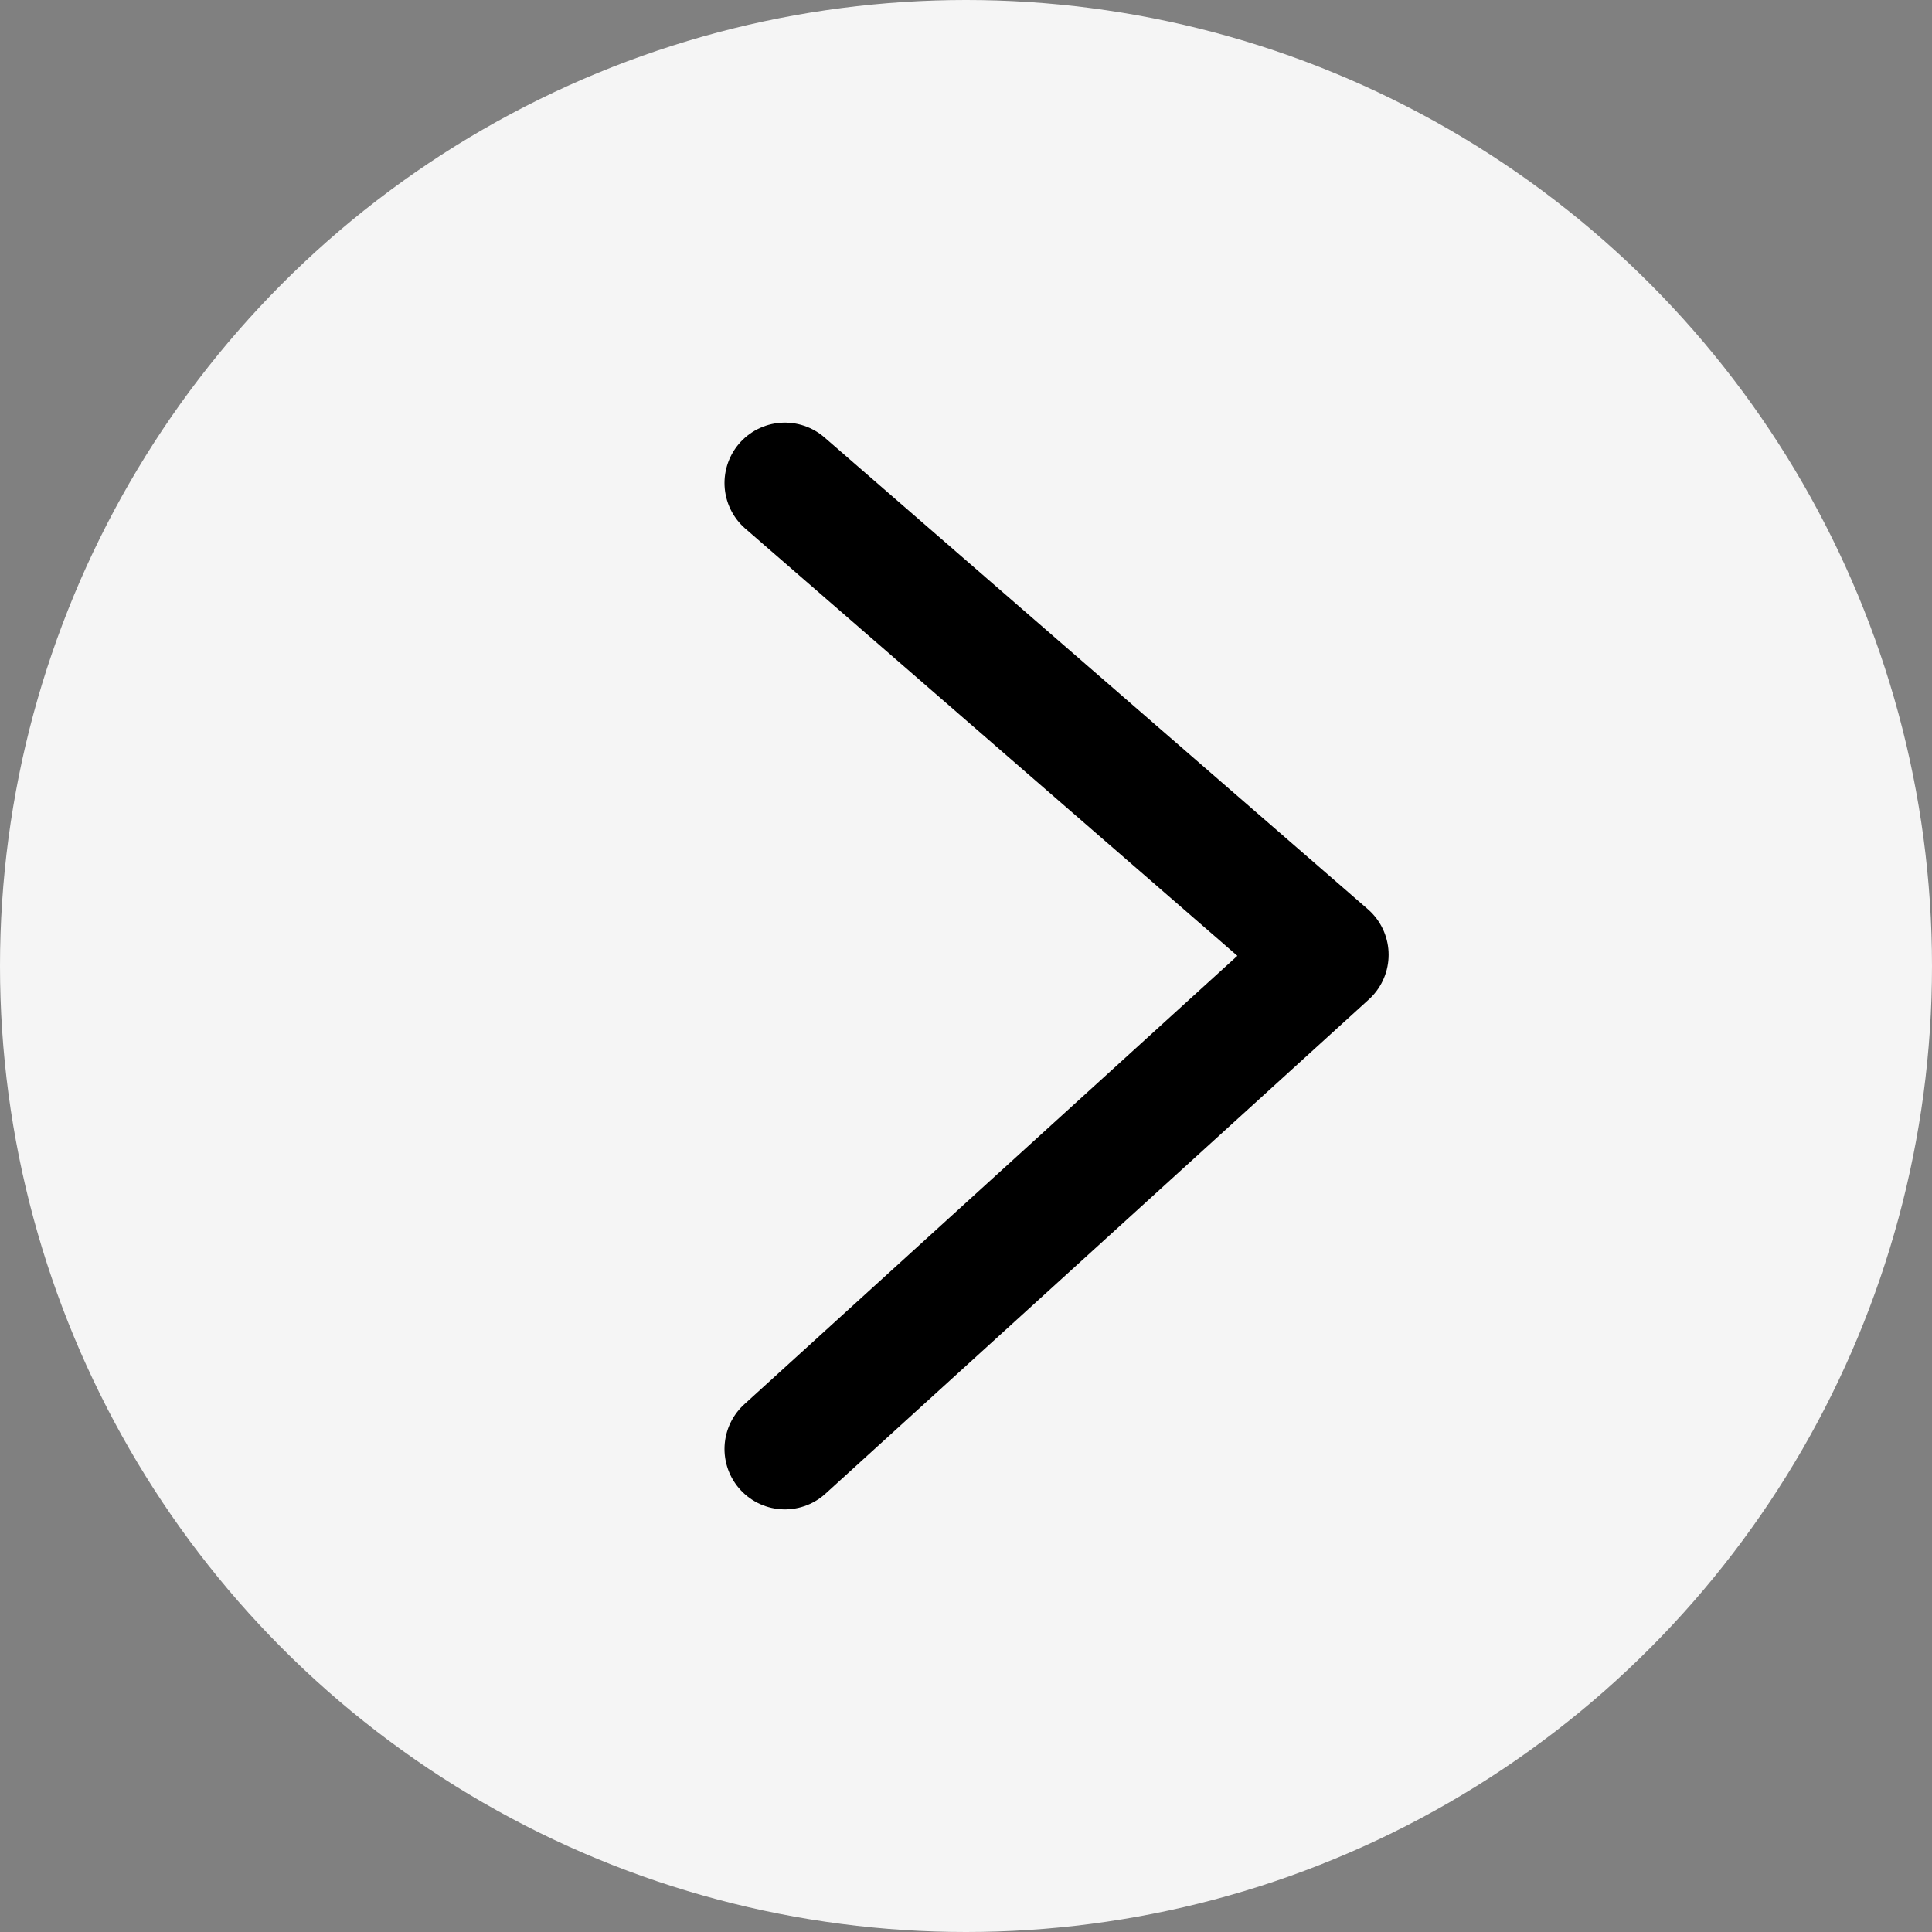
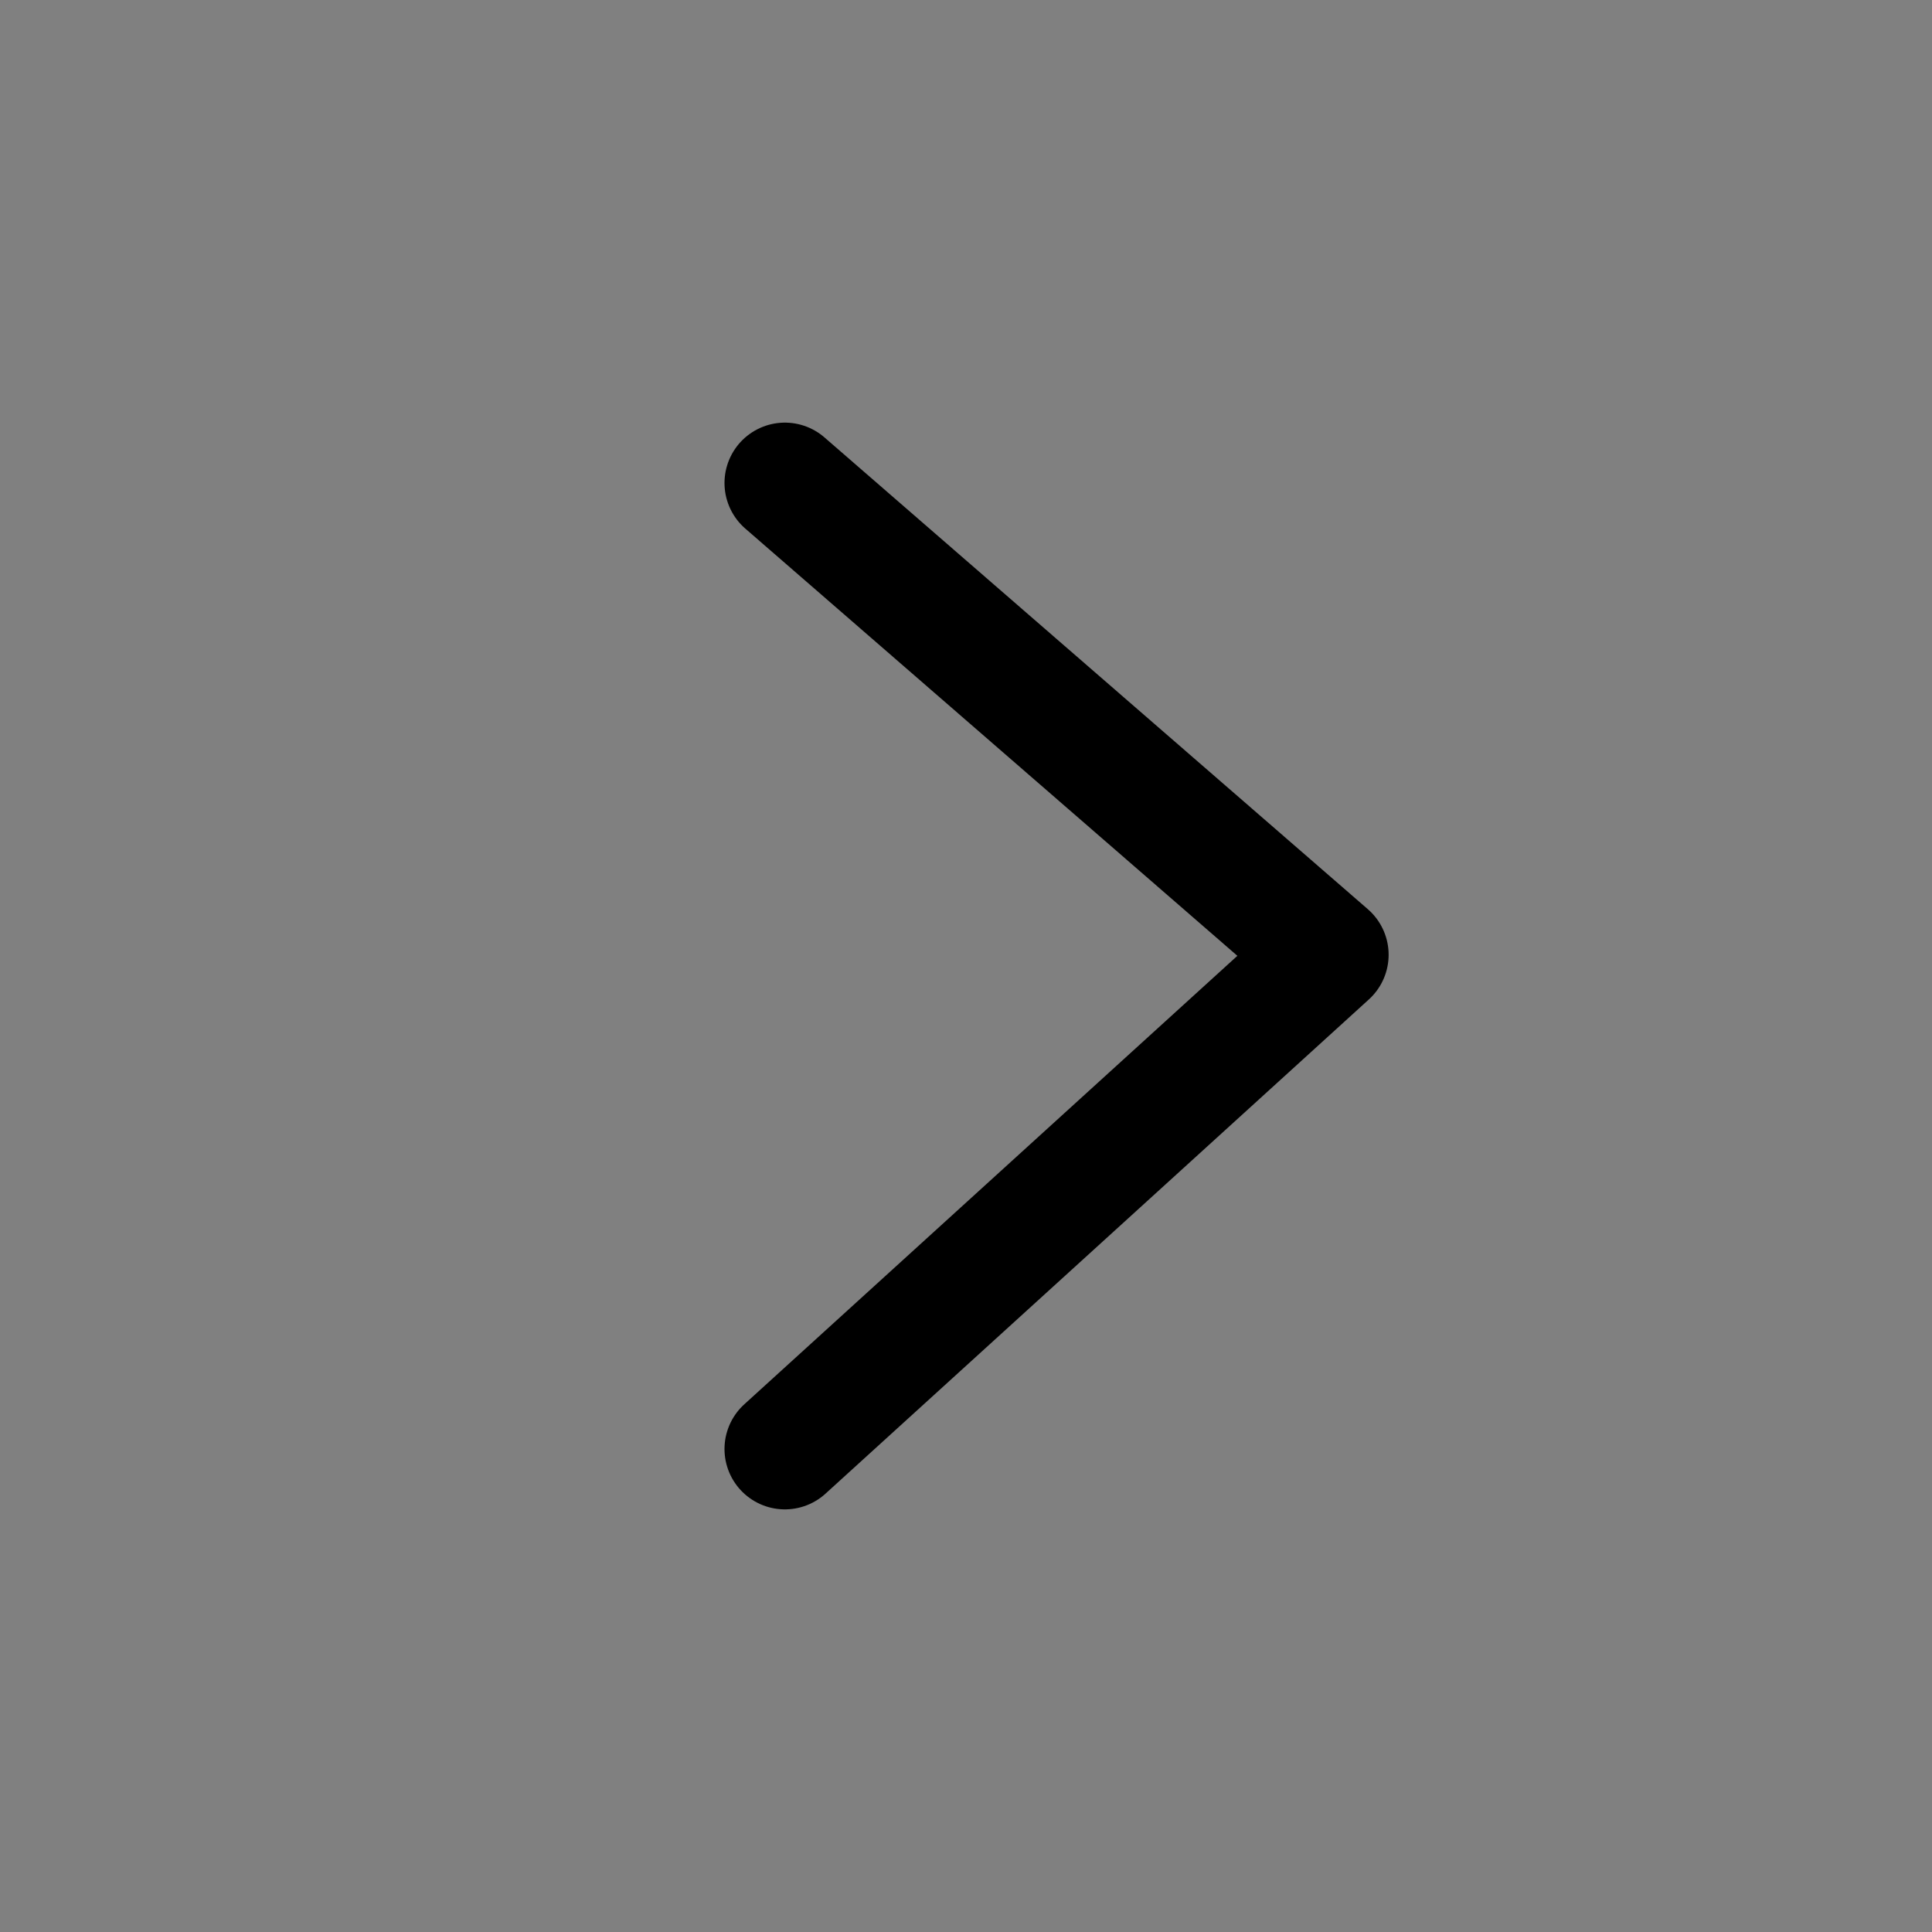
<svg xmlns="http://www.w3.org/2000/svg" width="32" height="32" viewBox="0 0 32 32" fill="none">
  <rect x="0" y="0" width="32" height="32" fill="#808080" stroke="none" />
-   <circle cx="16" cy="16" r="16" transform="rotate(-180 16 16)" fill="#F5F5F5" />
  <path d="M13 24L22 15.814L13 8" stroke="black" stroke-width="2" stroke-linecap="round" stroke-linejoin="round" />
</svg>